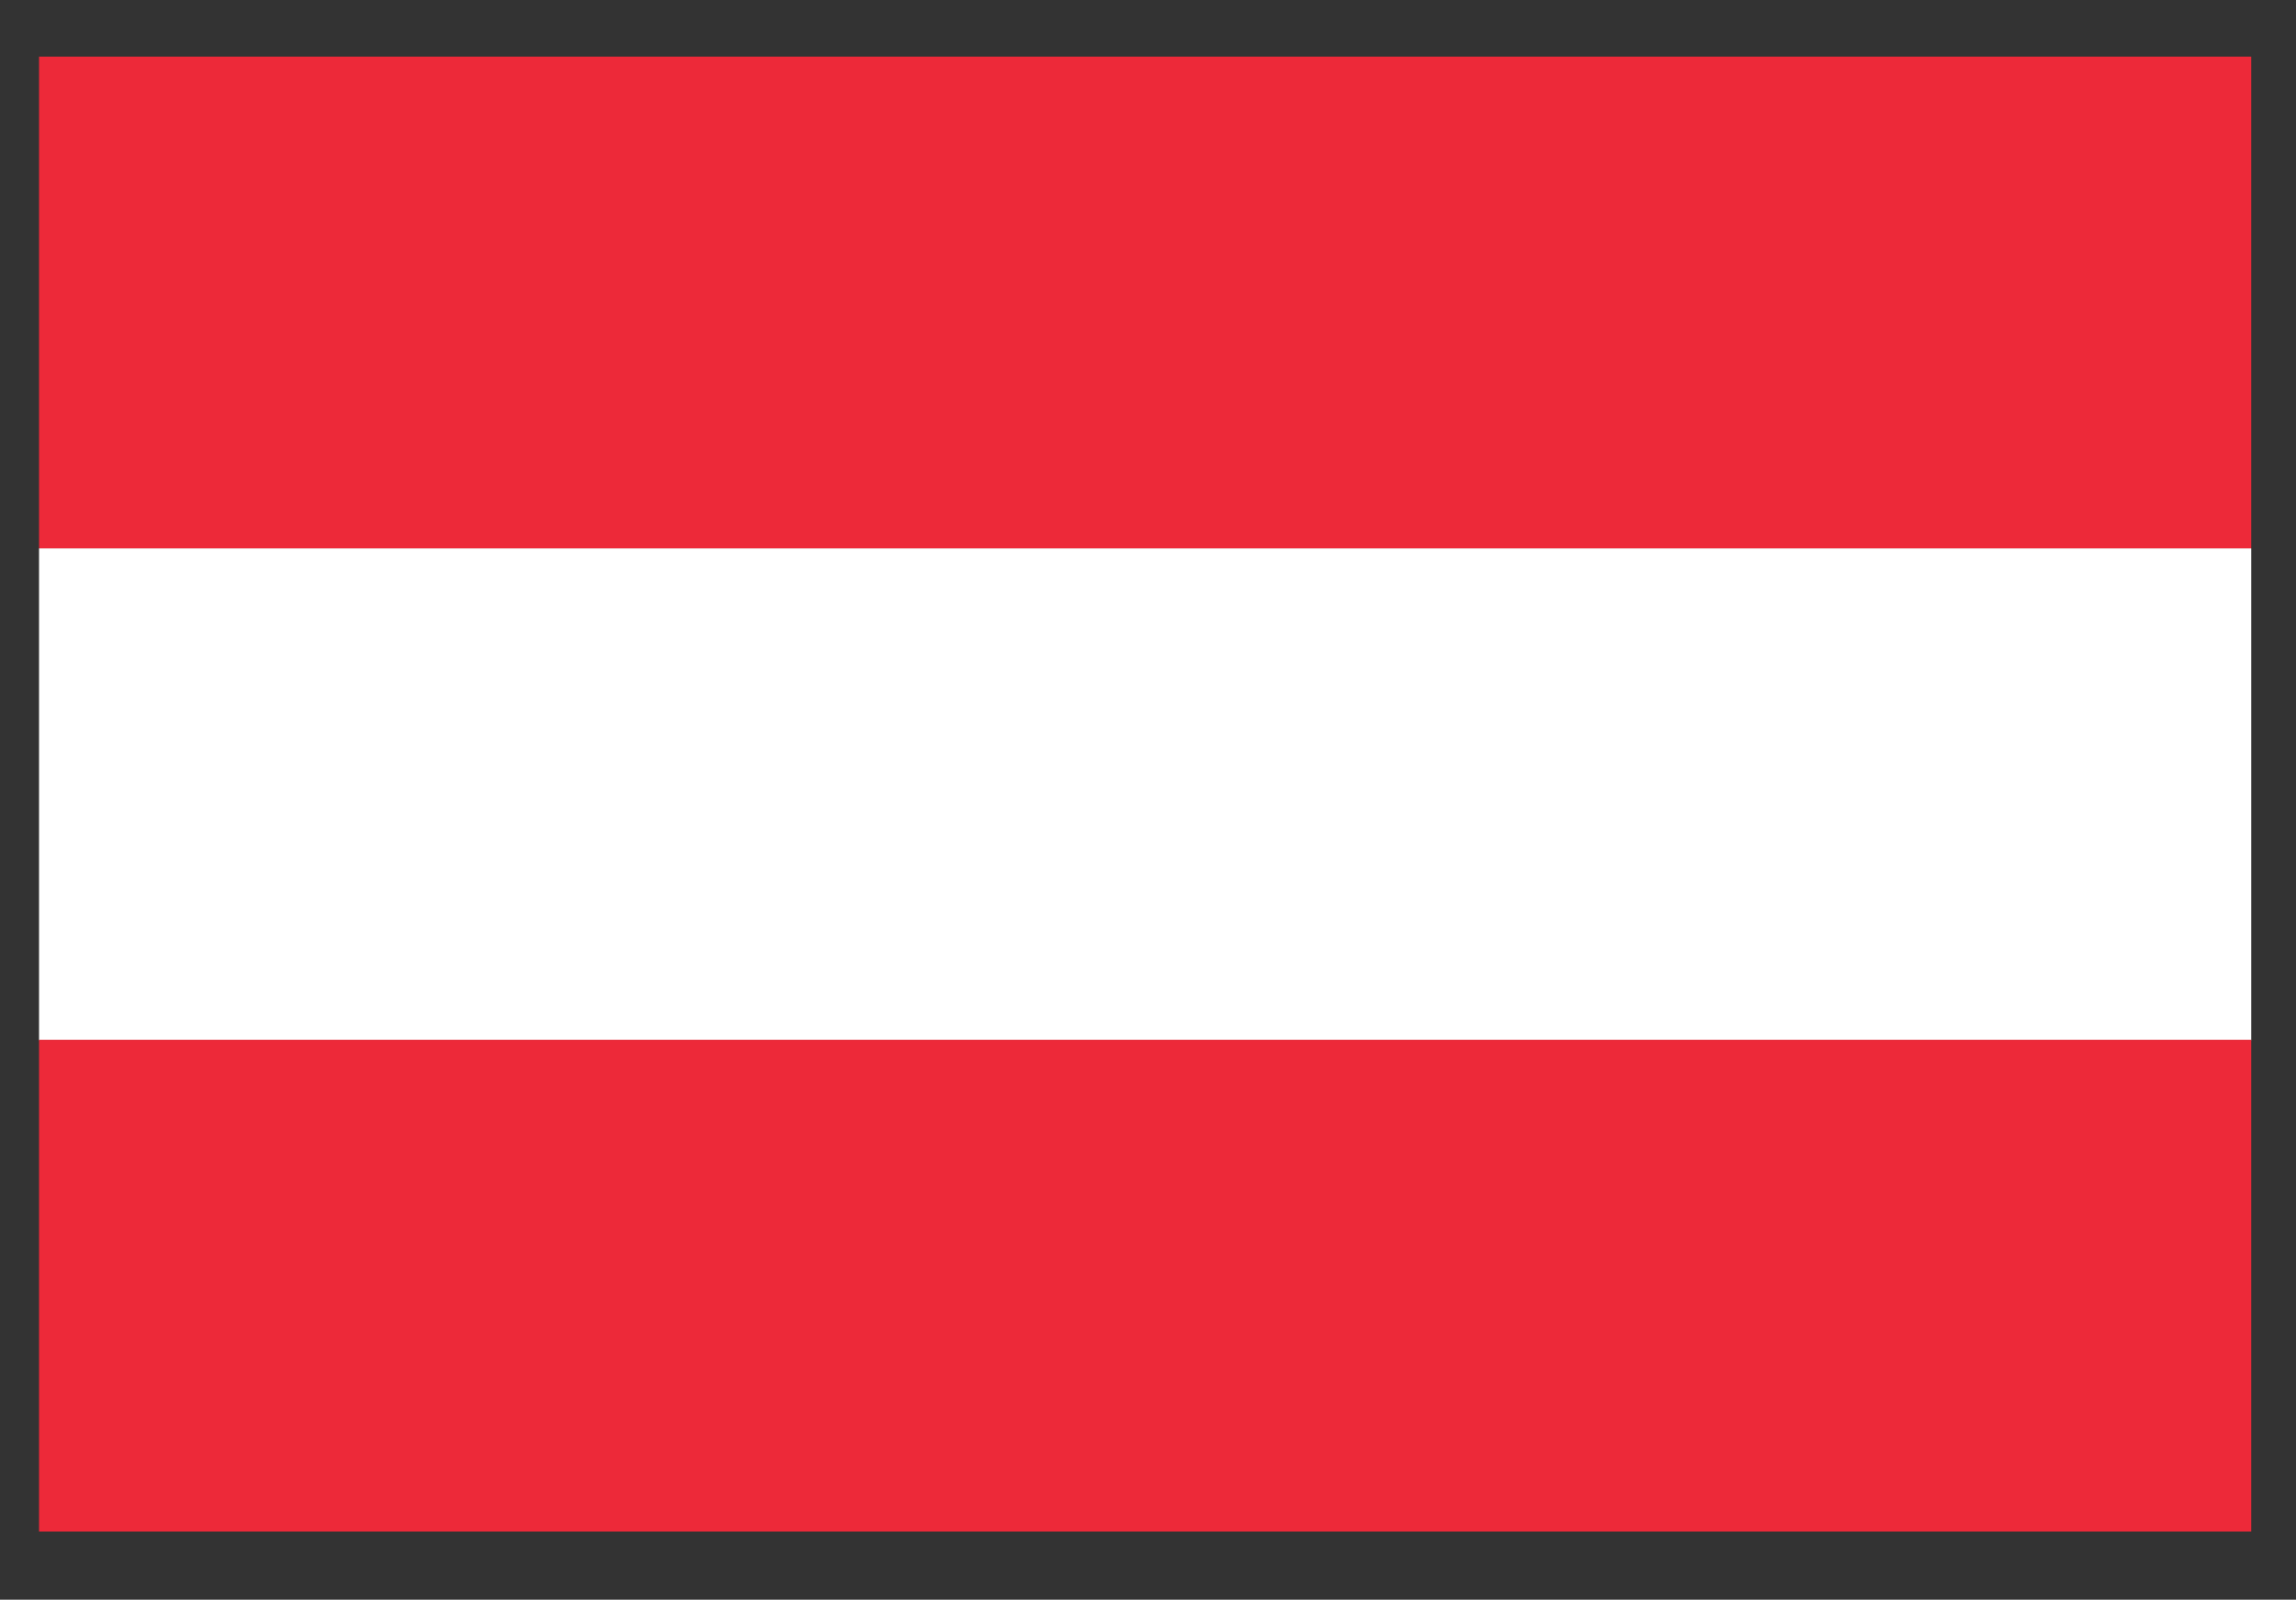
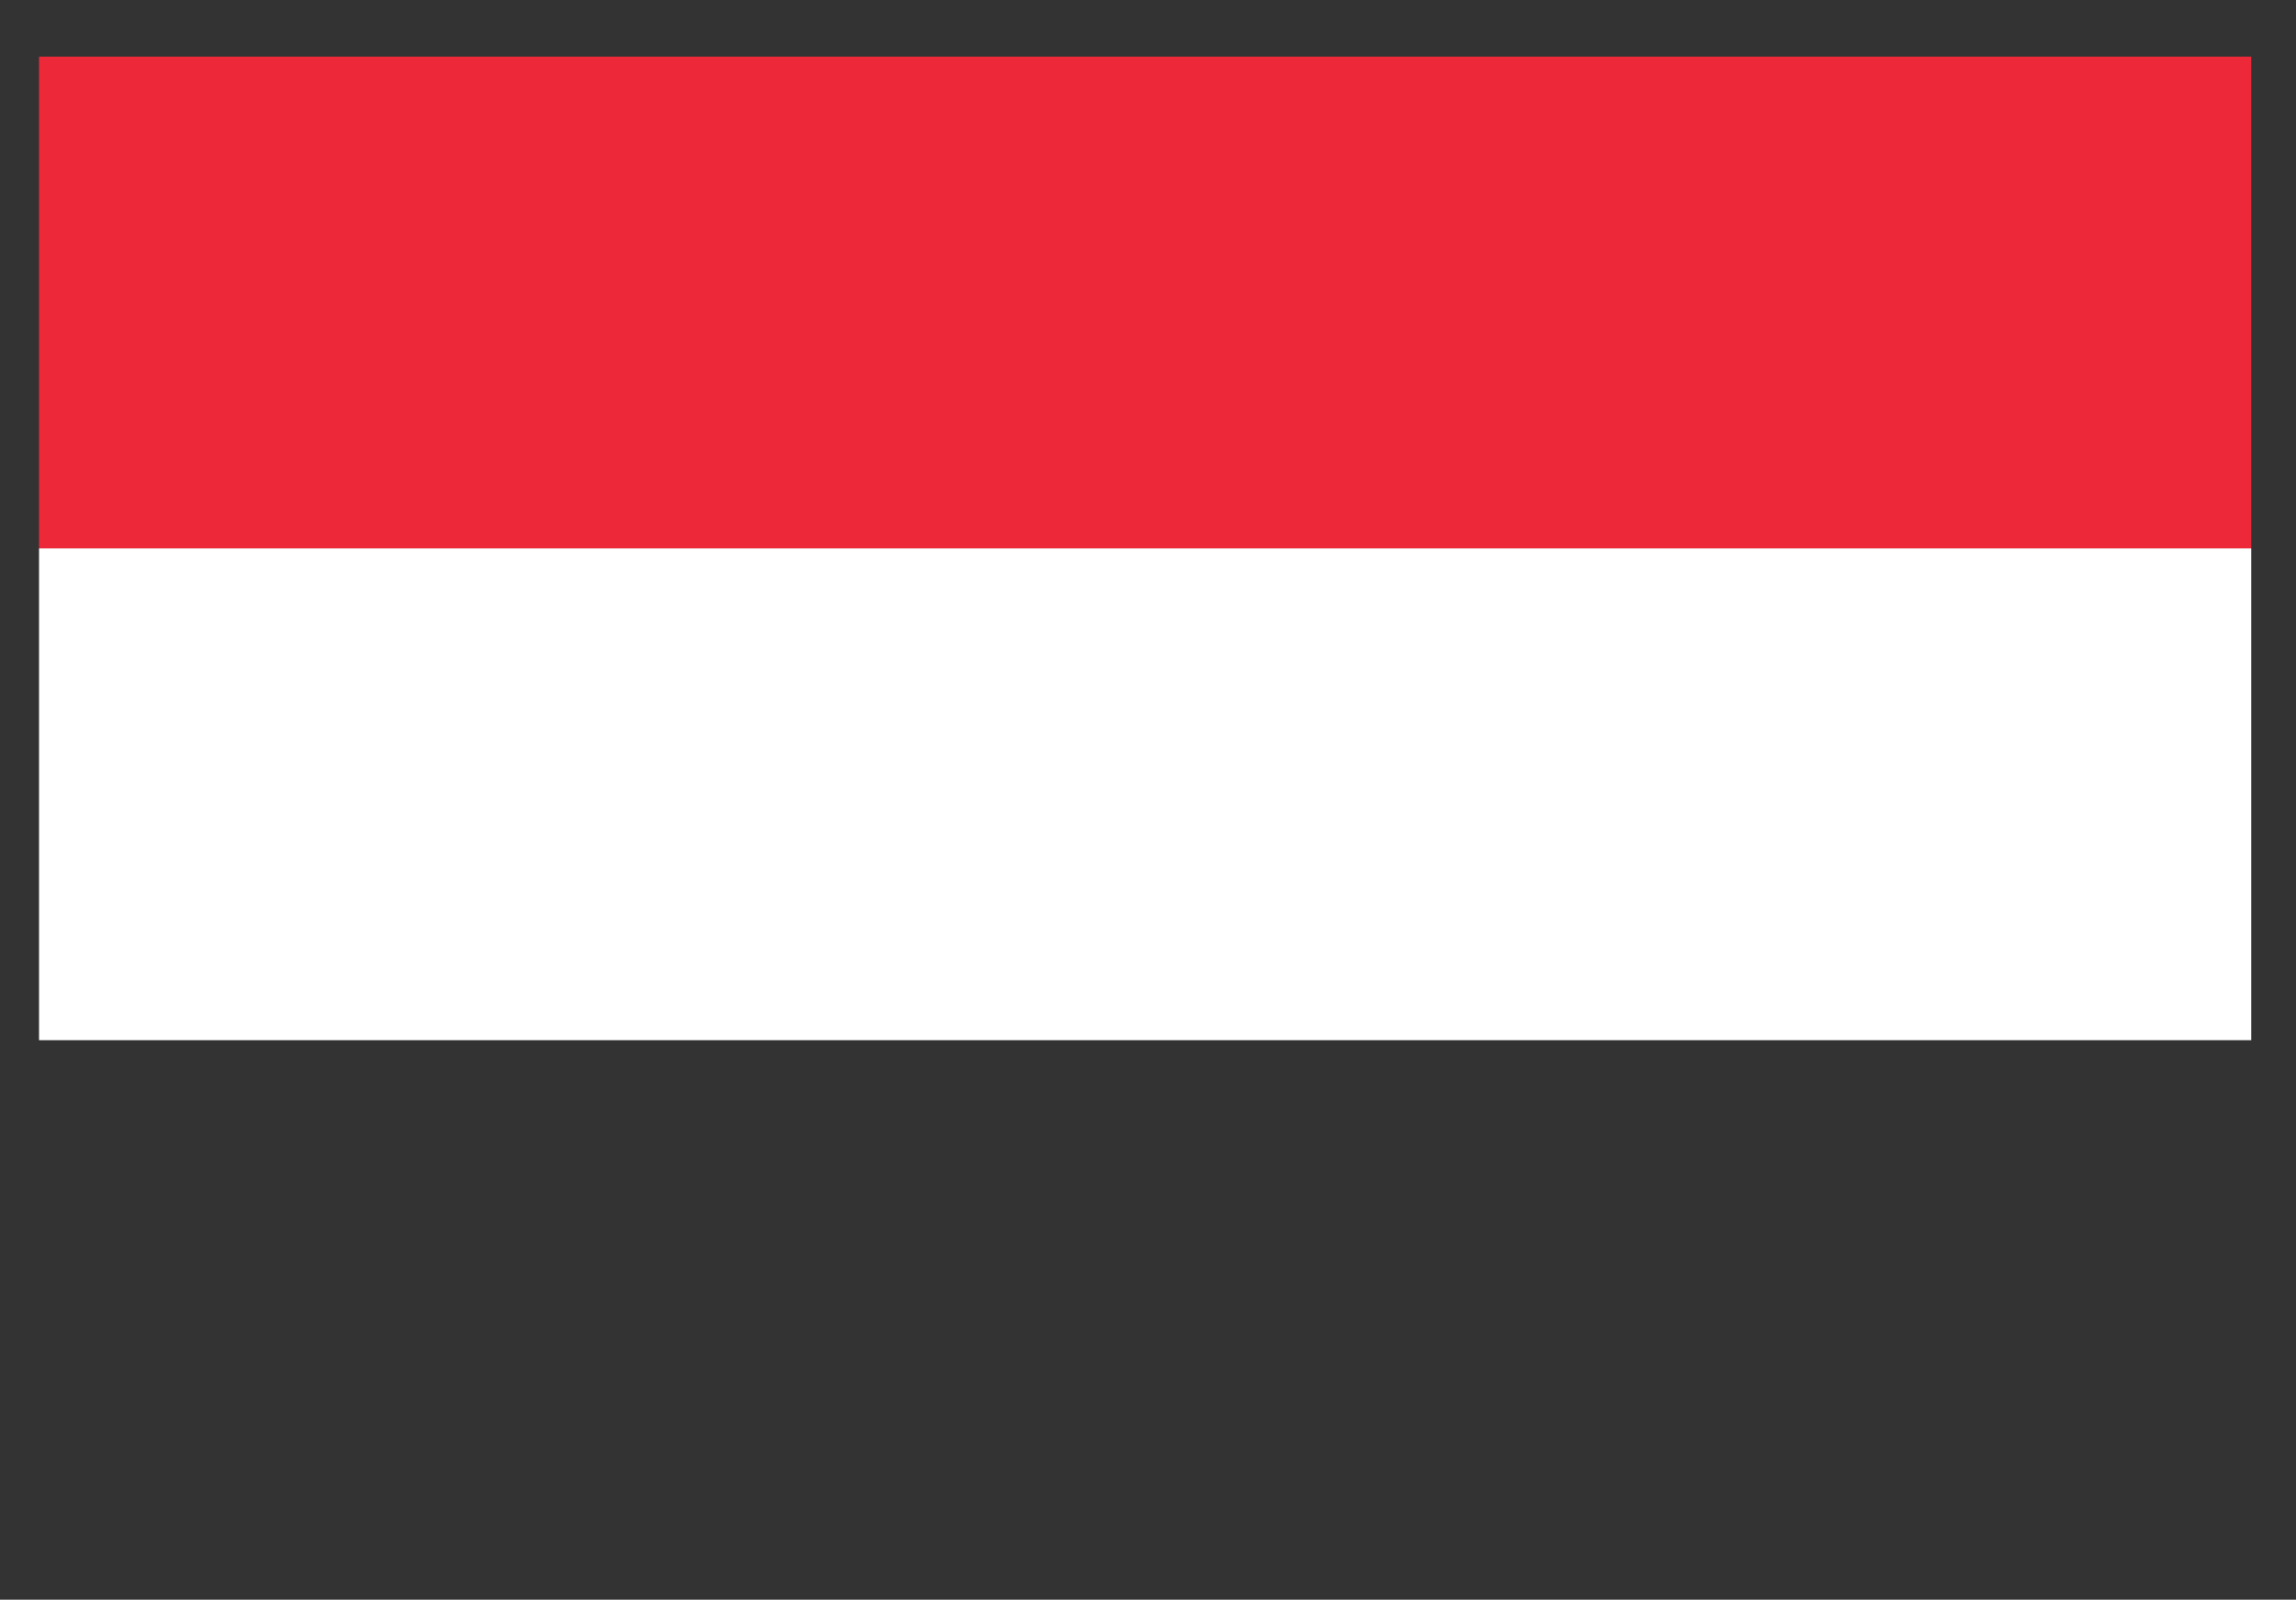
<svg xmlns="http://www.w3.org/2000/svg" id="Layer_1" version="1.1" viewBox="0 0 600 418">
  <rect x="0" y="0" width="600" height="418" fill="#333333" stroke="none" />
  <defs>
    <style>
      .st0 {
        fill: #fff;
      }

      .st1 {
        fill: #ed2939;
      }
    </style>
  </defs>
  <g id="Layer_11" data-name="Layer_1">
    <g>
      <rect class="st1" x="10.2" y="14.8" width="578.1" height="128.5" />
      <rect class="st0" x="10.2" y="143.3" width="578.1" height="128.5" />
-       <rect class="st1" x="10.2" y="271.7" width="578.1" height="128.5" />
    </g>
  </g>
</svg>